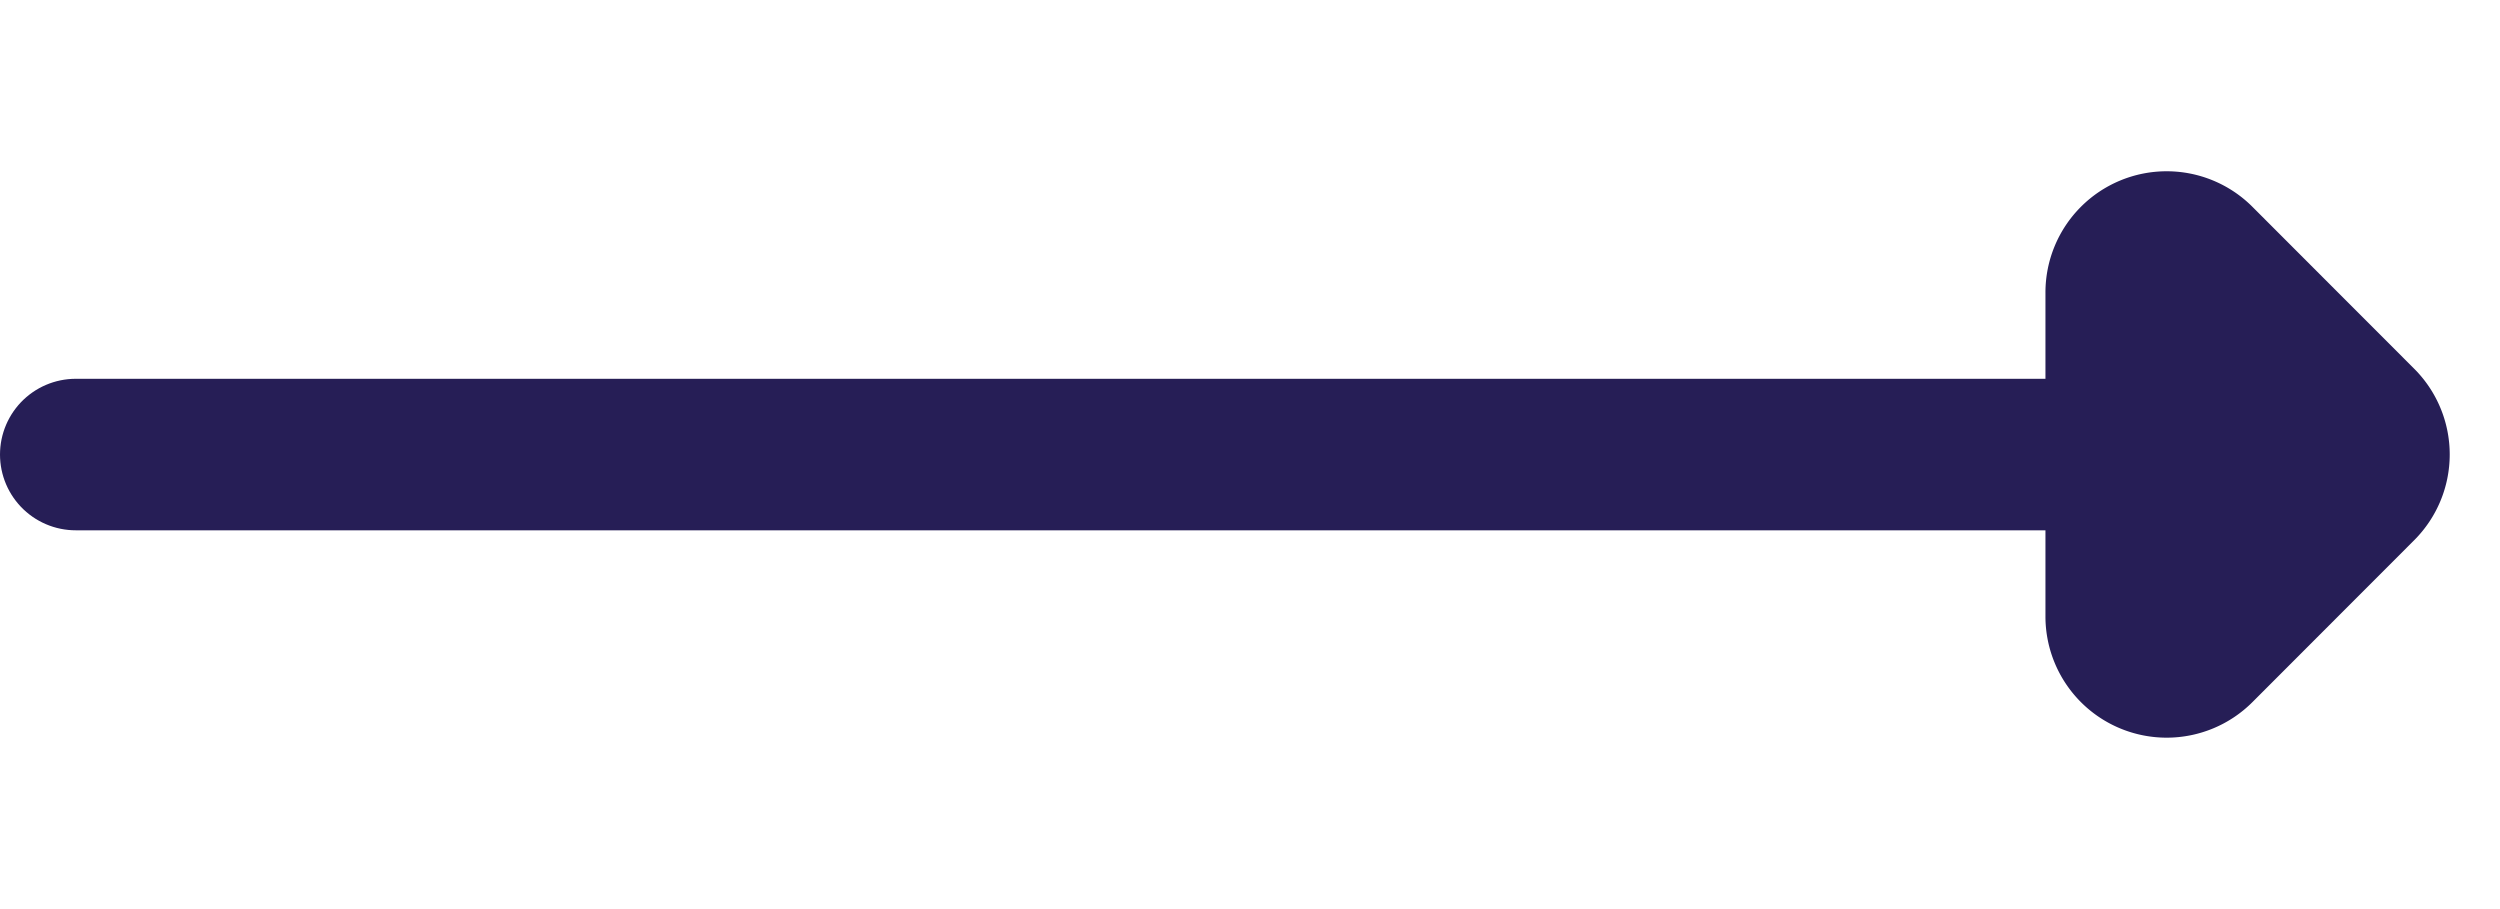
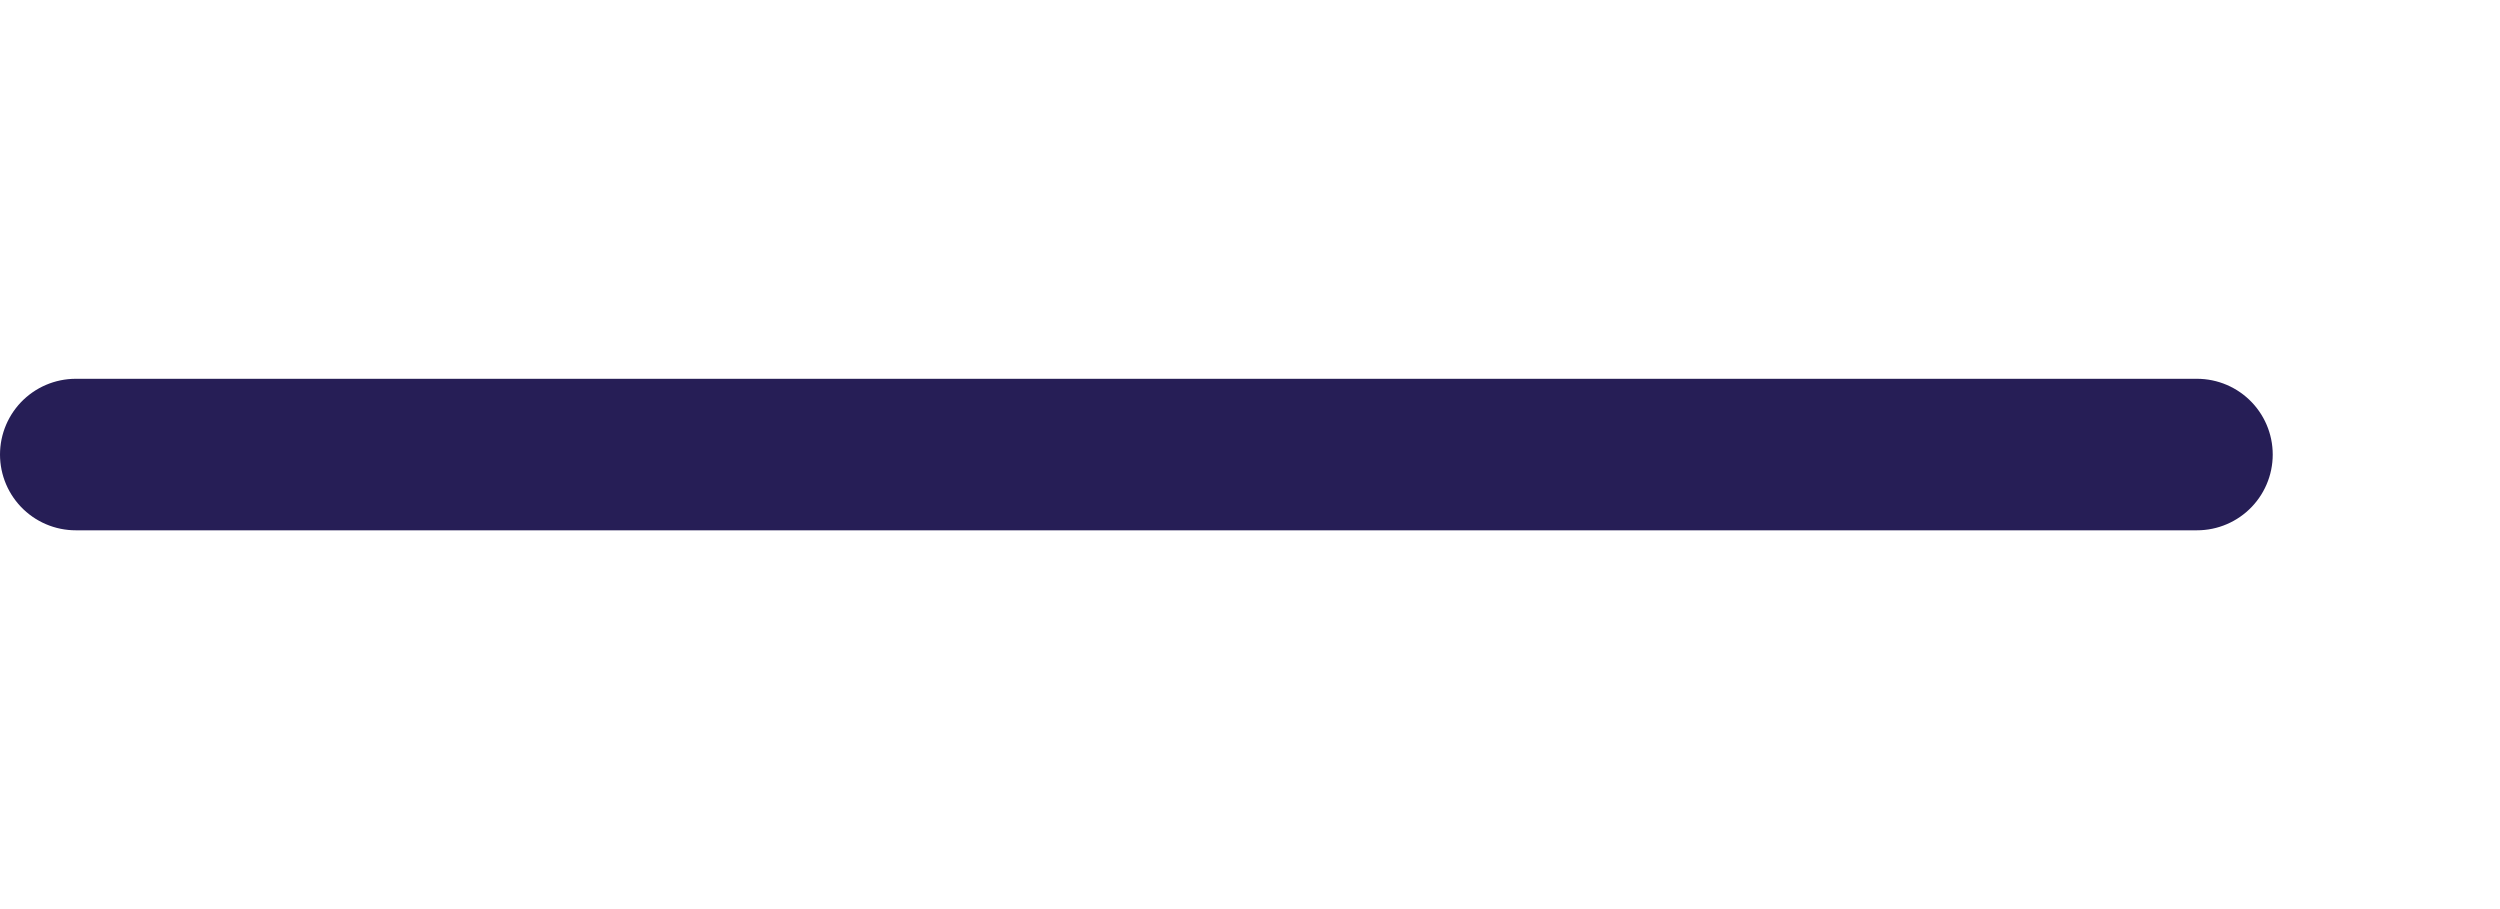
<svg xmlns="http://www.w3.org/2000/svg" width="16.5" height="6" viewBox="0 0 16.5 6">
  <g id="arrow" transform="translate(-9.358 -0.192)">
-     <path id="Polygon_1" data-name="Polygon 1" d="M2.434.566a.8.8,0,0,1,1.131,0L4.634,1.634A.8.8,0,0,1,4.069,3H1.931a.8.8,0,0,1-.566-1.366Z" transform="translate(25.858 0.192) rotate(90)" fill="#261e56" />
    <path id="Path_8776" data-name="Path 8776" d="M12,0H-2" transform="translate(11.858 3.192)" fill="#261e56" stroke="#261e56" stroke-linecap="round" stroke-width="1" />
  </g>
</svg>